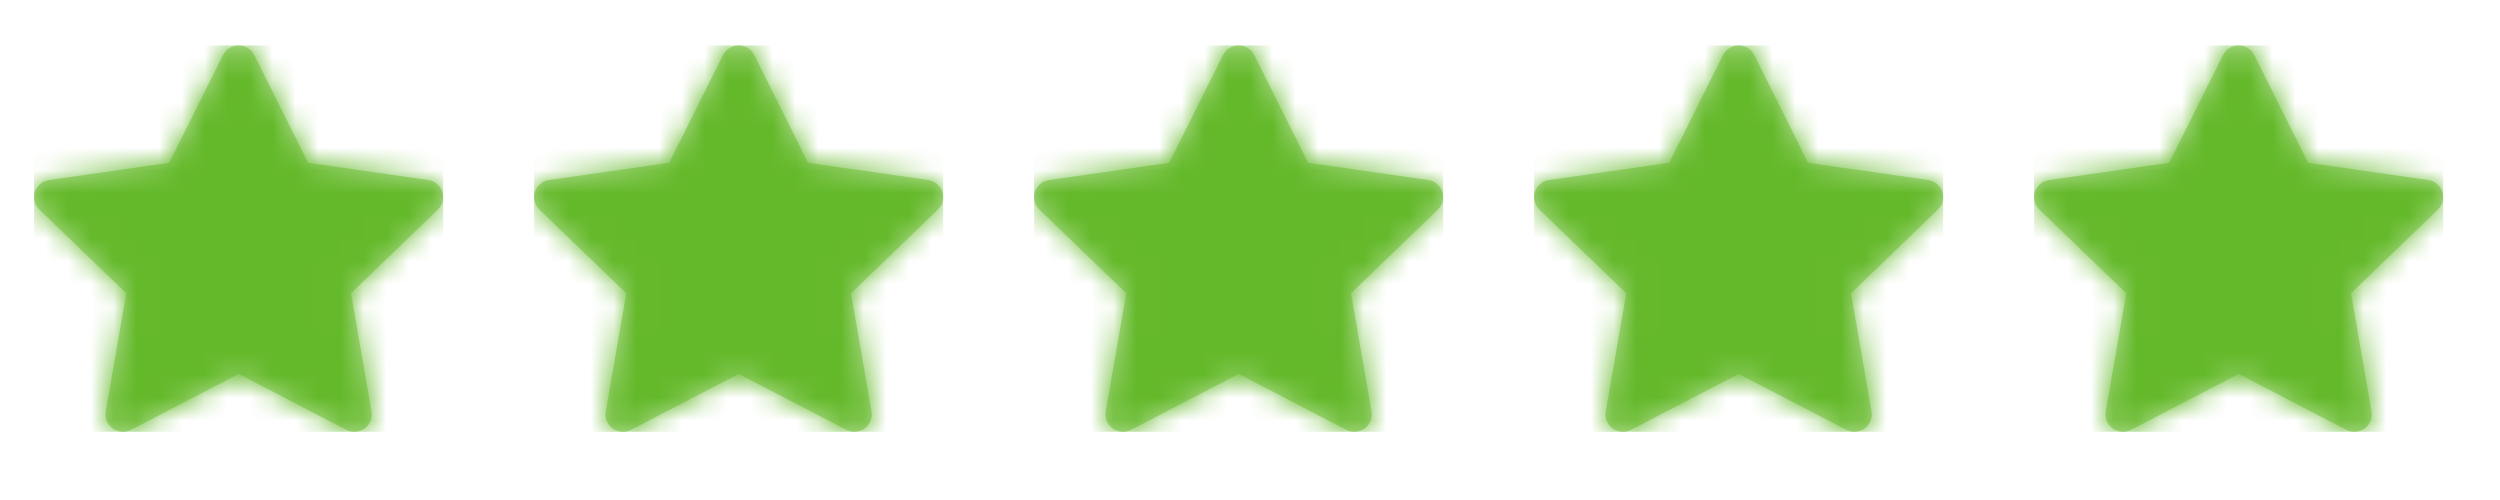
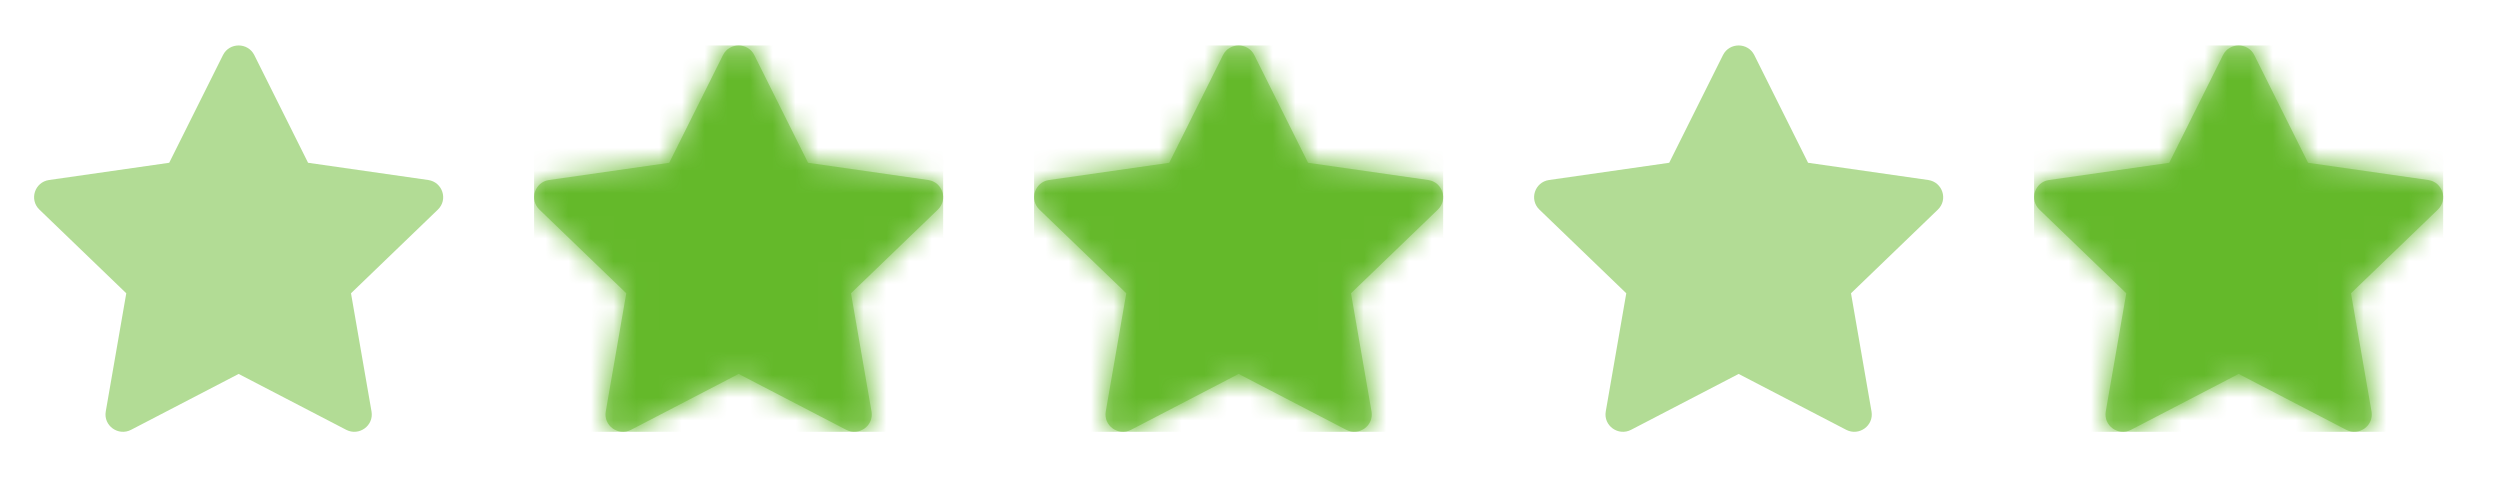
<svg xmlns="http://www.w3.org/2000/svg" xmlns:xlink="http://www.w3.org/1999/xlink" style="width:110px; height:22px;" viewBox="-1.5 0 110 18">
  <defs>
    <path id="star" fill-rule="evenodd" d="M9 14.453L4.268 16.911C3.704 17.204 3.045 16.729 3.153 16.106L4.056 10.904L0.234 7.223C-0.224 6.782 0.028 6.011 0.66 5.92L5.945 5.162L8.311 0.424C8.593 -0.141 9.407 -0.141 9.689 0.424L12.055 5.162L17.34 5.92C17.972 6.011 18.224 6.782 17.766 7.223L13.944 10.904L14.847 16.106C14.955 16.729 14.296 17.204 13.732 16.911L9 14.453Z" />
-     <path id="star_outline" fill-rule="evenodd" d="M9 12.537L12.849 14.537L12.114 10.306L15.203 7.331L10.932 6.718L9 2.849L7.068 6.718L2.797 7.331L5.886 10.306L5.151 14.537L9 12.537ZM12.055 5.162L9.689 0.424C9.407 -0.141 8.593 -0.141 8.311 0.424L5.945 5.162L0.66 5.92C0.028 6.011 -0.224 6.782 0.234 7.223L4.056 10.904L3.153 16.106C3.045 16.729 3.704 17.204 4.268 16.911L9 14.453L13.732 16.911C14.296 17.204 14.955 16.729 14.847 16.106L13.944 10.904L17.766 7.223C18.224 6.782 17.972 6.011 17.34 5.92L12.055 5.162Z" fill="#cccccc" />
  </defs>
  <mask id="mask-2" fill="white">
    <use xlink:href="#star" />
  </mask>
  <g transform="translate(0)">
    <use id="Mask" fill="#b2dc95" xlink:href="#star" />
-     <rect fill="#64b92a" mask="url(#mask-2)" x="0" y="0" width="18" height="17" />
  </g>
  <g transform="translate(22)">
    <use id="Mask" fill="#b2dc95" xlink:href="#star" />
    <rect fill="#64b92a" mask="url(#mask-2)" x="0" y="0" width="18" height="17" />
  </g>
  <g transform="translate(44)">
    <use id="Mask" fill="#b2dc95" xlink:href="#star" />
    <rect fill="#64b92a" mask="url(#mask-2)" x="0" y="0" width="18" height="17" />
  </g>
  <g transform="translate(66)">
    <use id="Mask" fill="#b2dc95" xlink:href="#star" />
-     <rect fill="#64b92a" mask="url(#mask-2)" x="0" y="0" width="18" height="17" />
  </g>
  <g transform="translate(88)">
    <use id="Mask" fill="#b2dc95" xlink:href="#star" />
    <rect fill="#64b92a" mask="url(#mask-2)" x="0" y="0" width="18" height="17" />
  </g>
</svg>